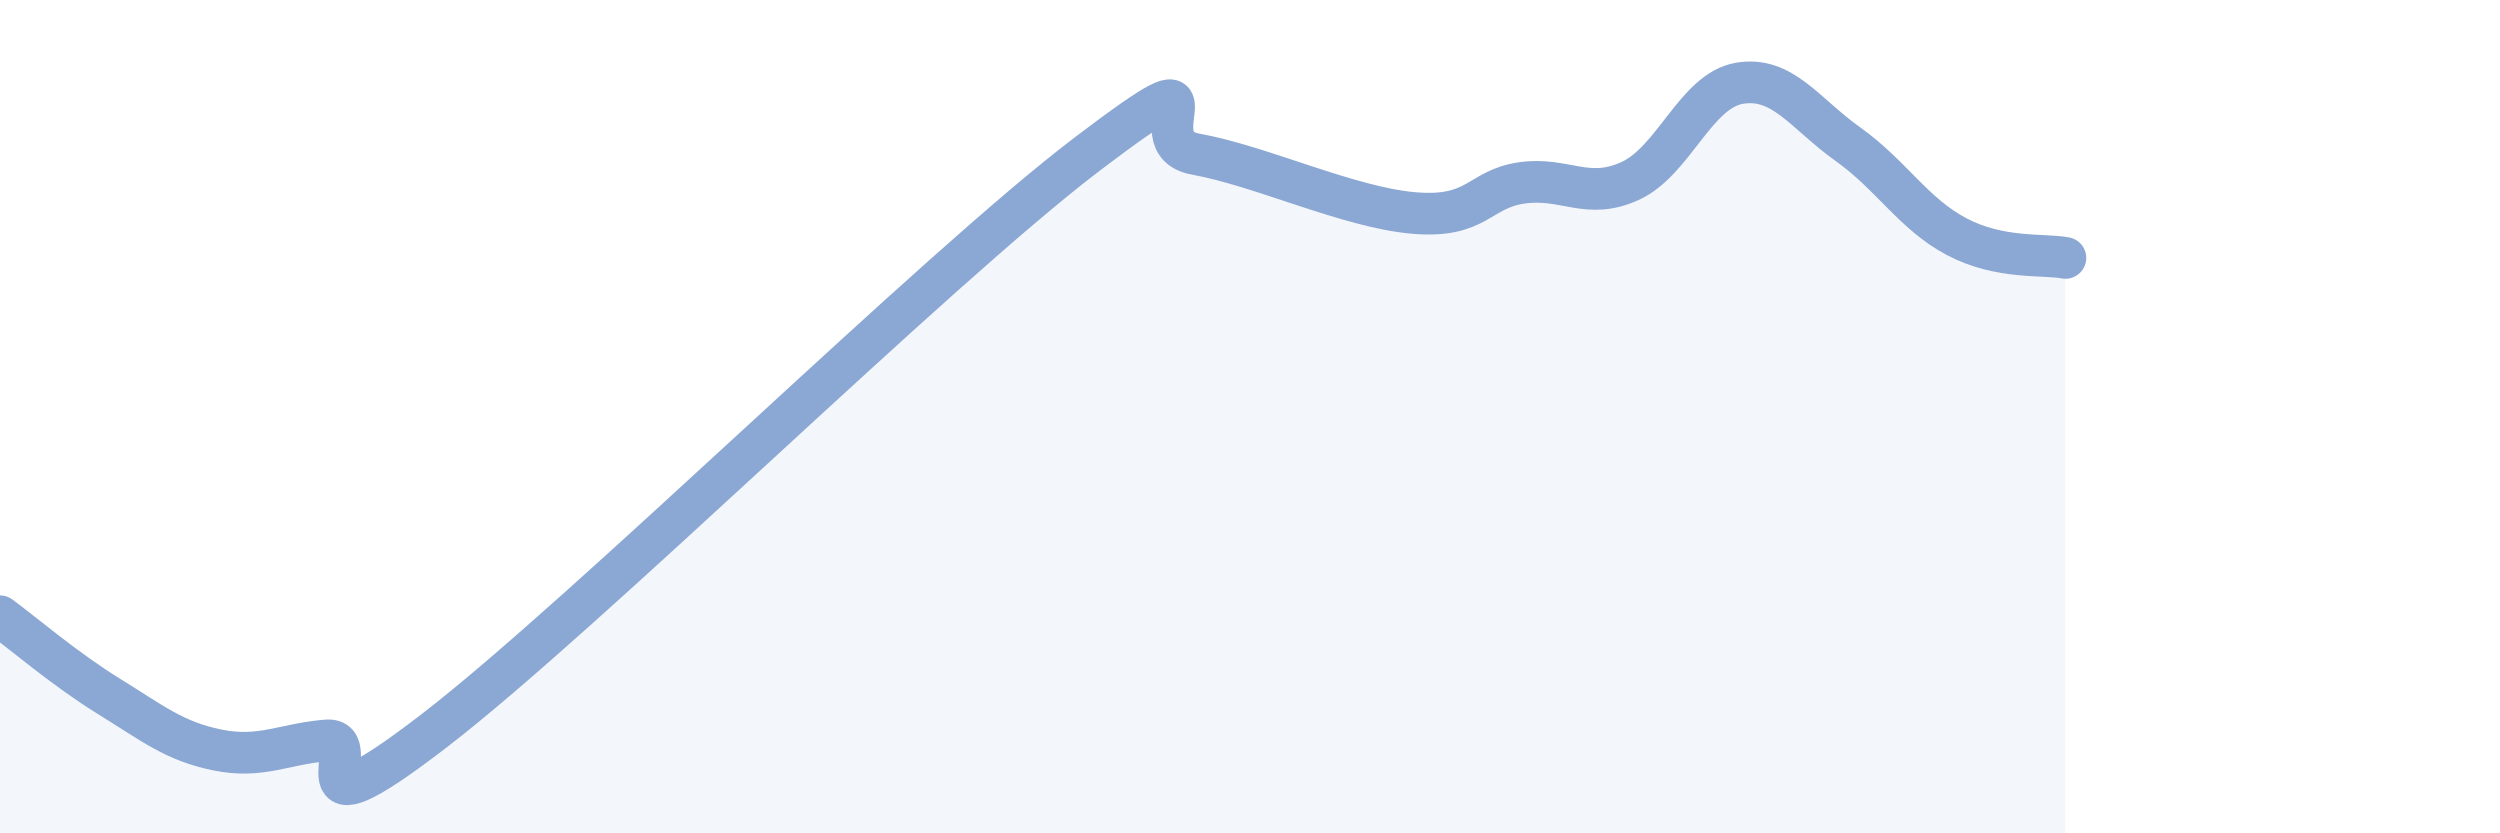
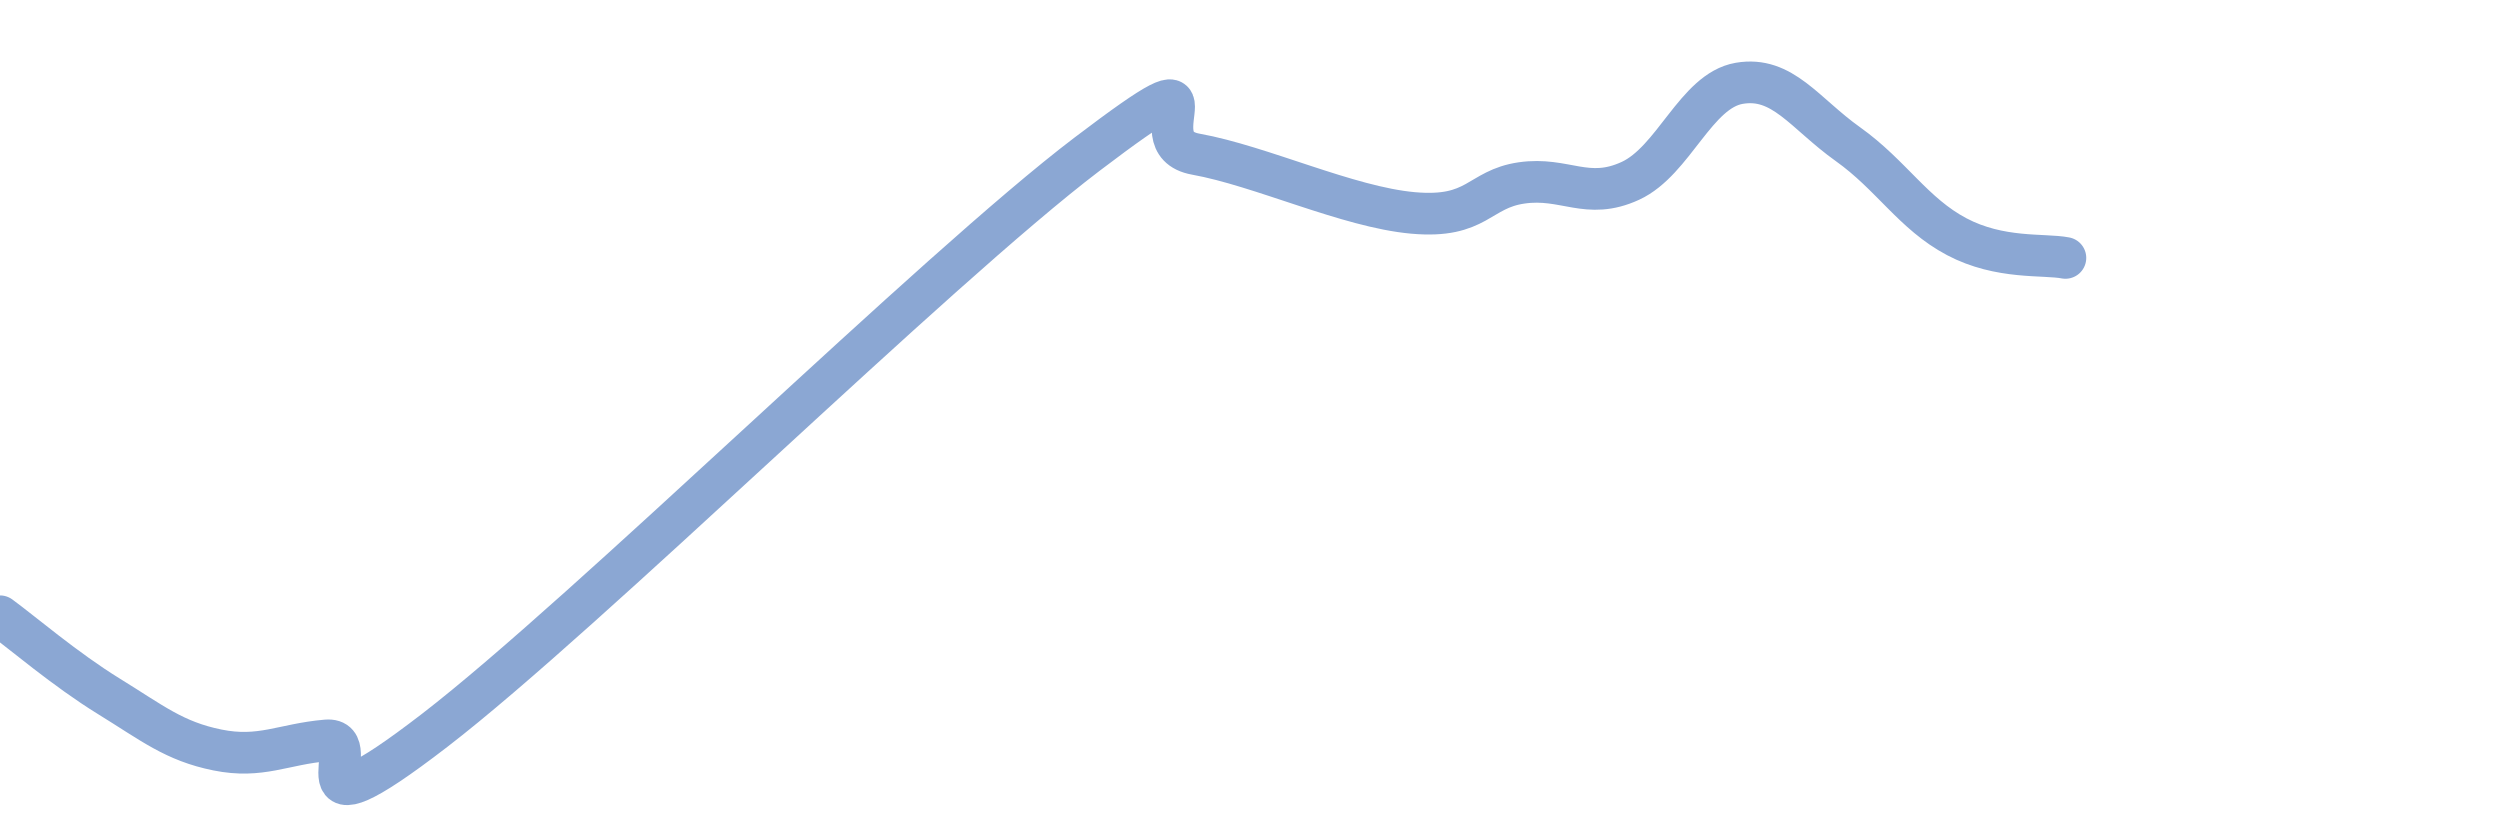
<svg xmlns="http://www.w3.org/2000/svg" width="60" height="20" viewBox="0 0 60 20">
-   <path d="M 0,14.79 C 0.52,15.17 1.57,16.07 2.61,16.71 C 3.65,17.35 4.18,17.79 5.22,18 C 6.26,18.21 6.79,17.86 7.83,17.77 C 8.87,17.68 6.78,20.34 10.43,17.53 C 14.08,14.72 22.44,6.47 26.09,3.7 C 29.74,0.93 27.14,3.42 28.7,3.7 C 30.26,3.98 32.35,4.97 33.91,5.11 C 35.47,5.25 35.48,4.54 36.52,4.39 C 37.56,4.24 38.09,4.82 39.13,4.34 C 40.17,3.86 40.7,2.18 41.74,2 C 42.78,1.82 43.31,2.72 44.35,3.46 C 45.39,4.2 45.92,5.13 46.96,5.68 C 48,6.23 49.05,6.09 49.57,6.19L49.57 20L0 20Z" fill="#8ba7d3" opacity="0.1" stroke-linecap="round" stroke-linejoin="round" />
  <path d="M 0,14.79 C 0.52,15.17 1.57,16.07 2.61,16.71 C 3.65,17.35 4.18,17.79 5.22,18 C 6.26,18.21 6.79,17.86 7.83,17.77 C 8.87,17.68 6.78,20.34 10.43,17.53 C 14.08,14.72 22.44,6.47 26.09,3.7 C 29.74,0.93 27.14,3.42 28.7,3.7 C 30.26,3.98 32.35,4.97 33.91,5.11 C 35.47,5.25 35.48,4.54 36.52,4.39 C 37.56,4.24 38.09,4.82 39.13,4.34 C 40.17,3.86 40.7,2.18 41.74,2 C 42.78,1.82 43.31,2.72 44.35,3.46 C 45.39,4.2 45.92,5.13 46.96,5.68 C 48,6.23 49.05,6.09 49.57,6.19" stroke="#8ba7d3" stroke-width="1" fill="none" stroke-linecap="round" stroke-linejoin="round" />
</svg>